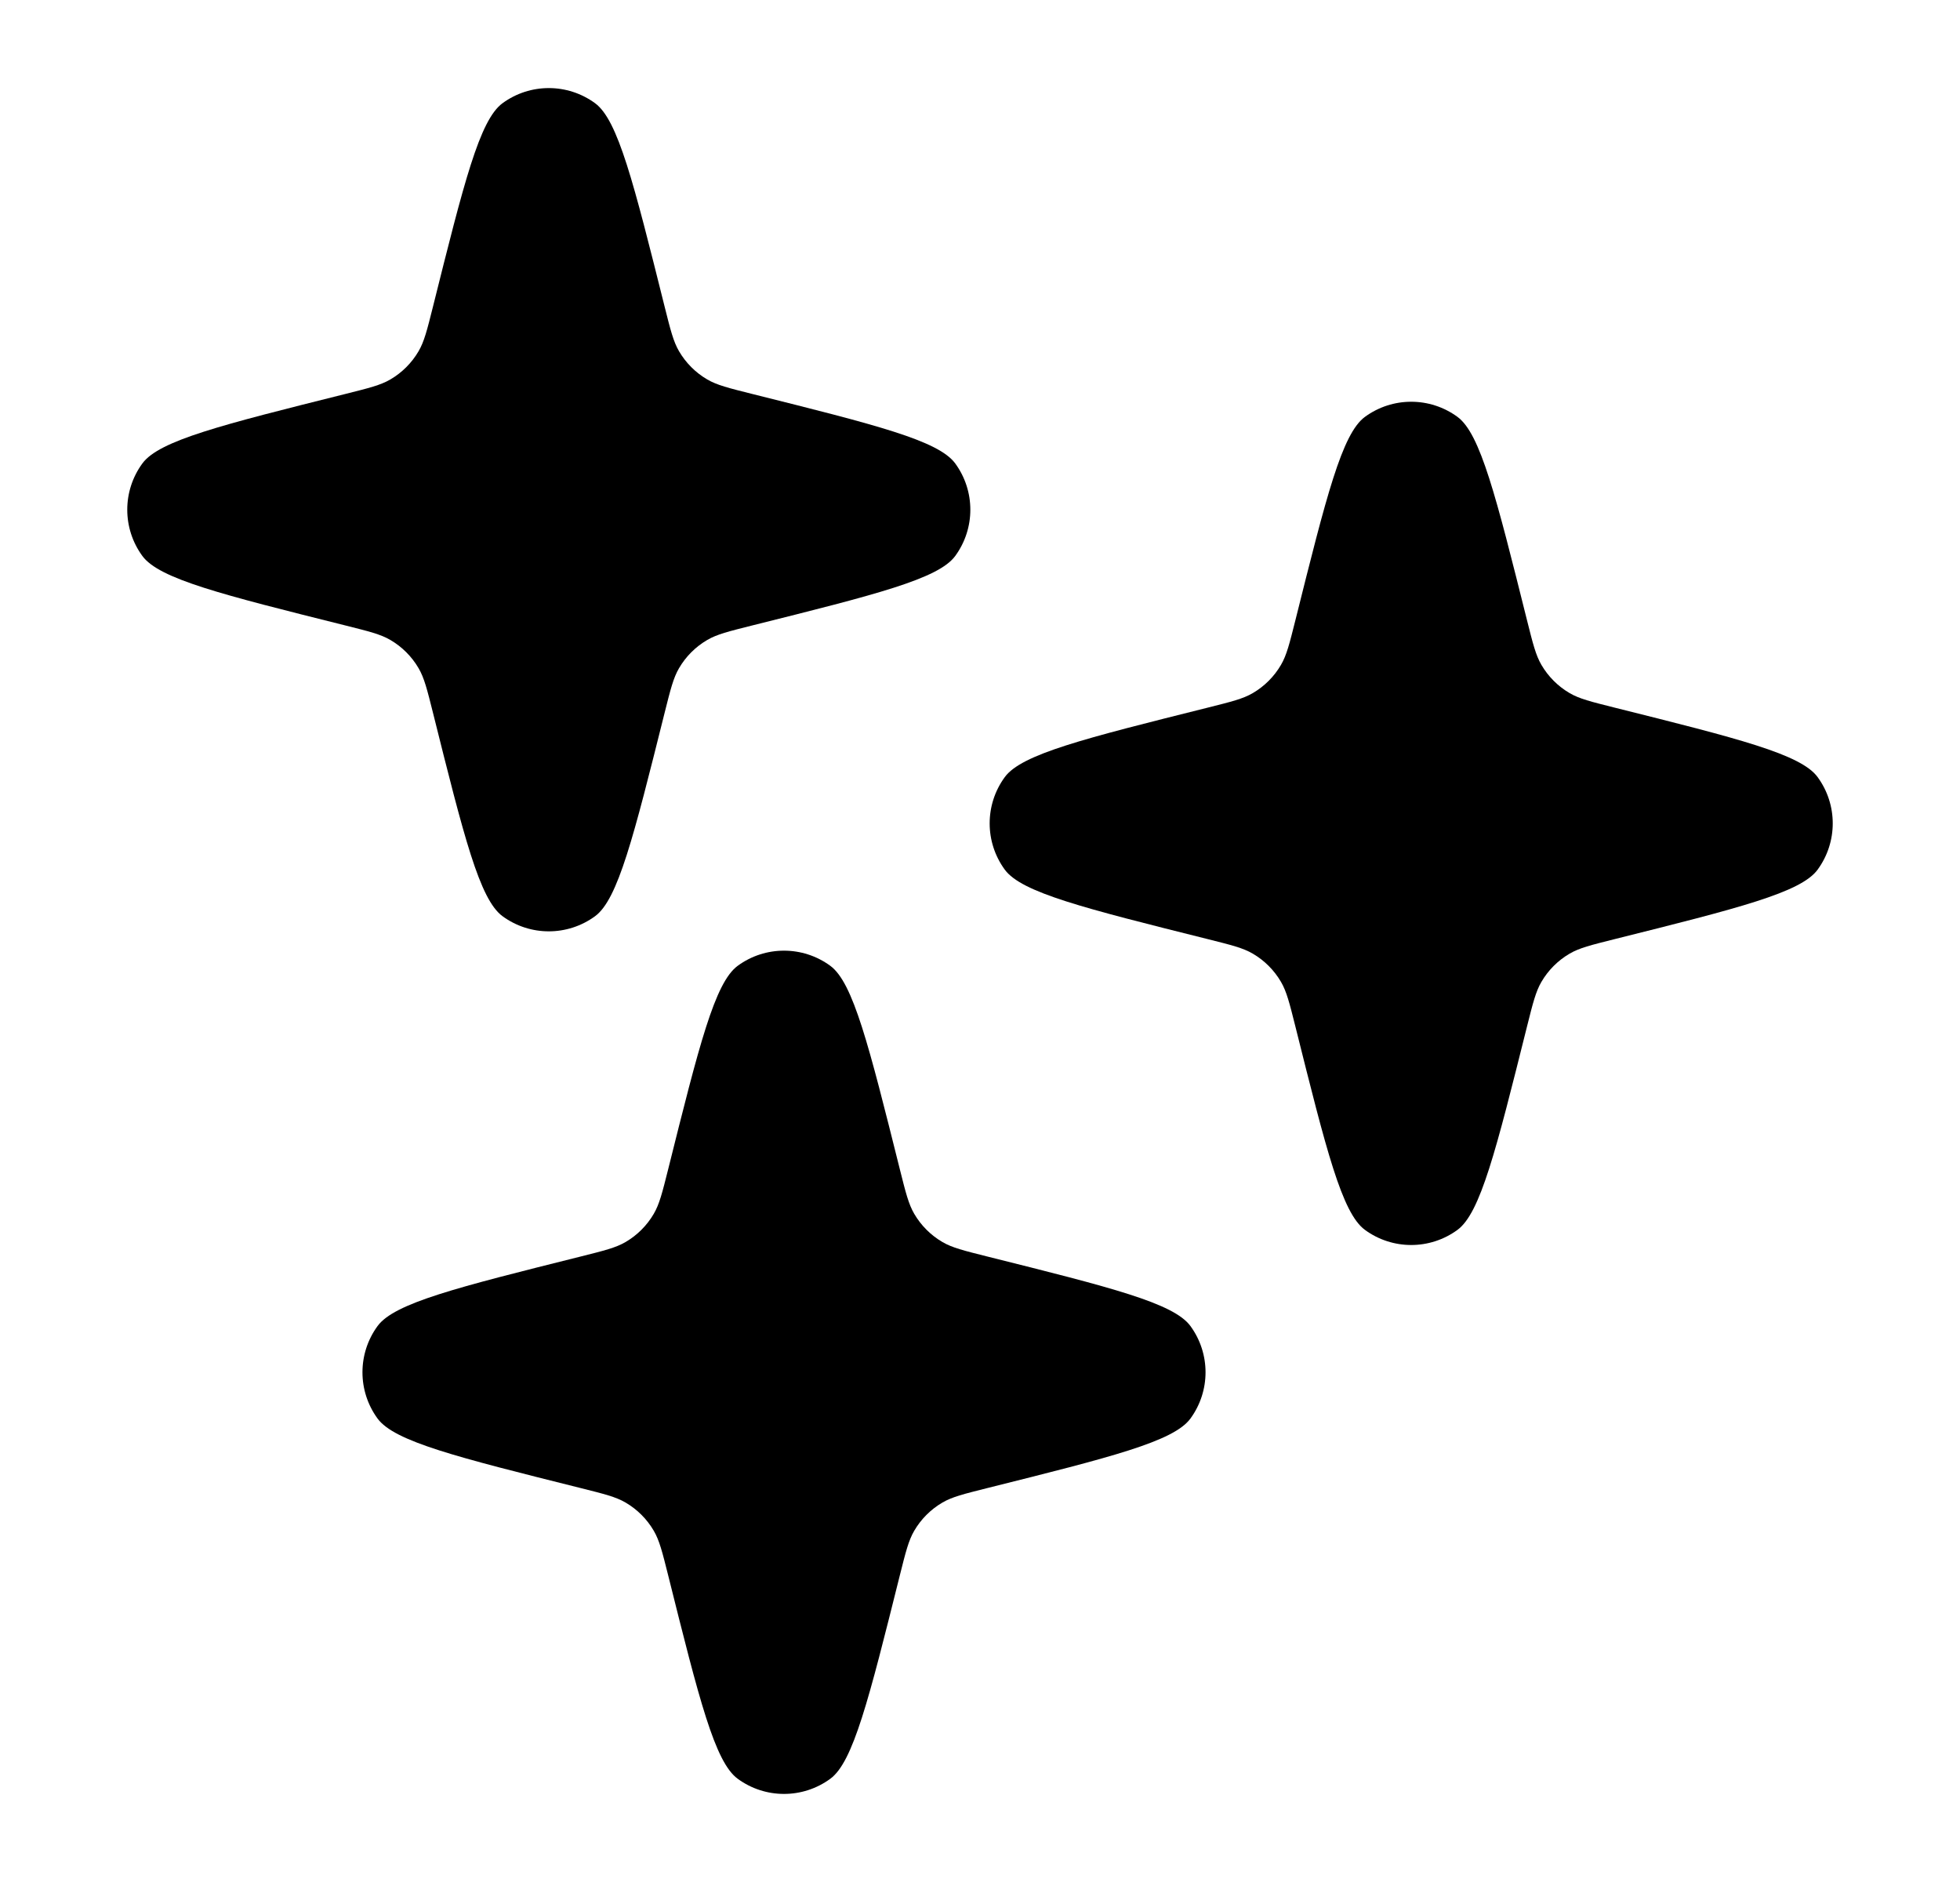
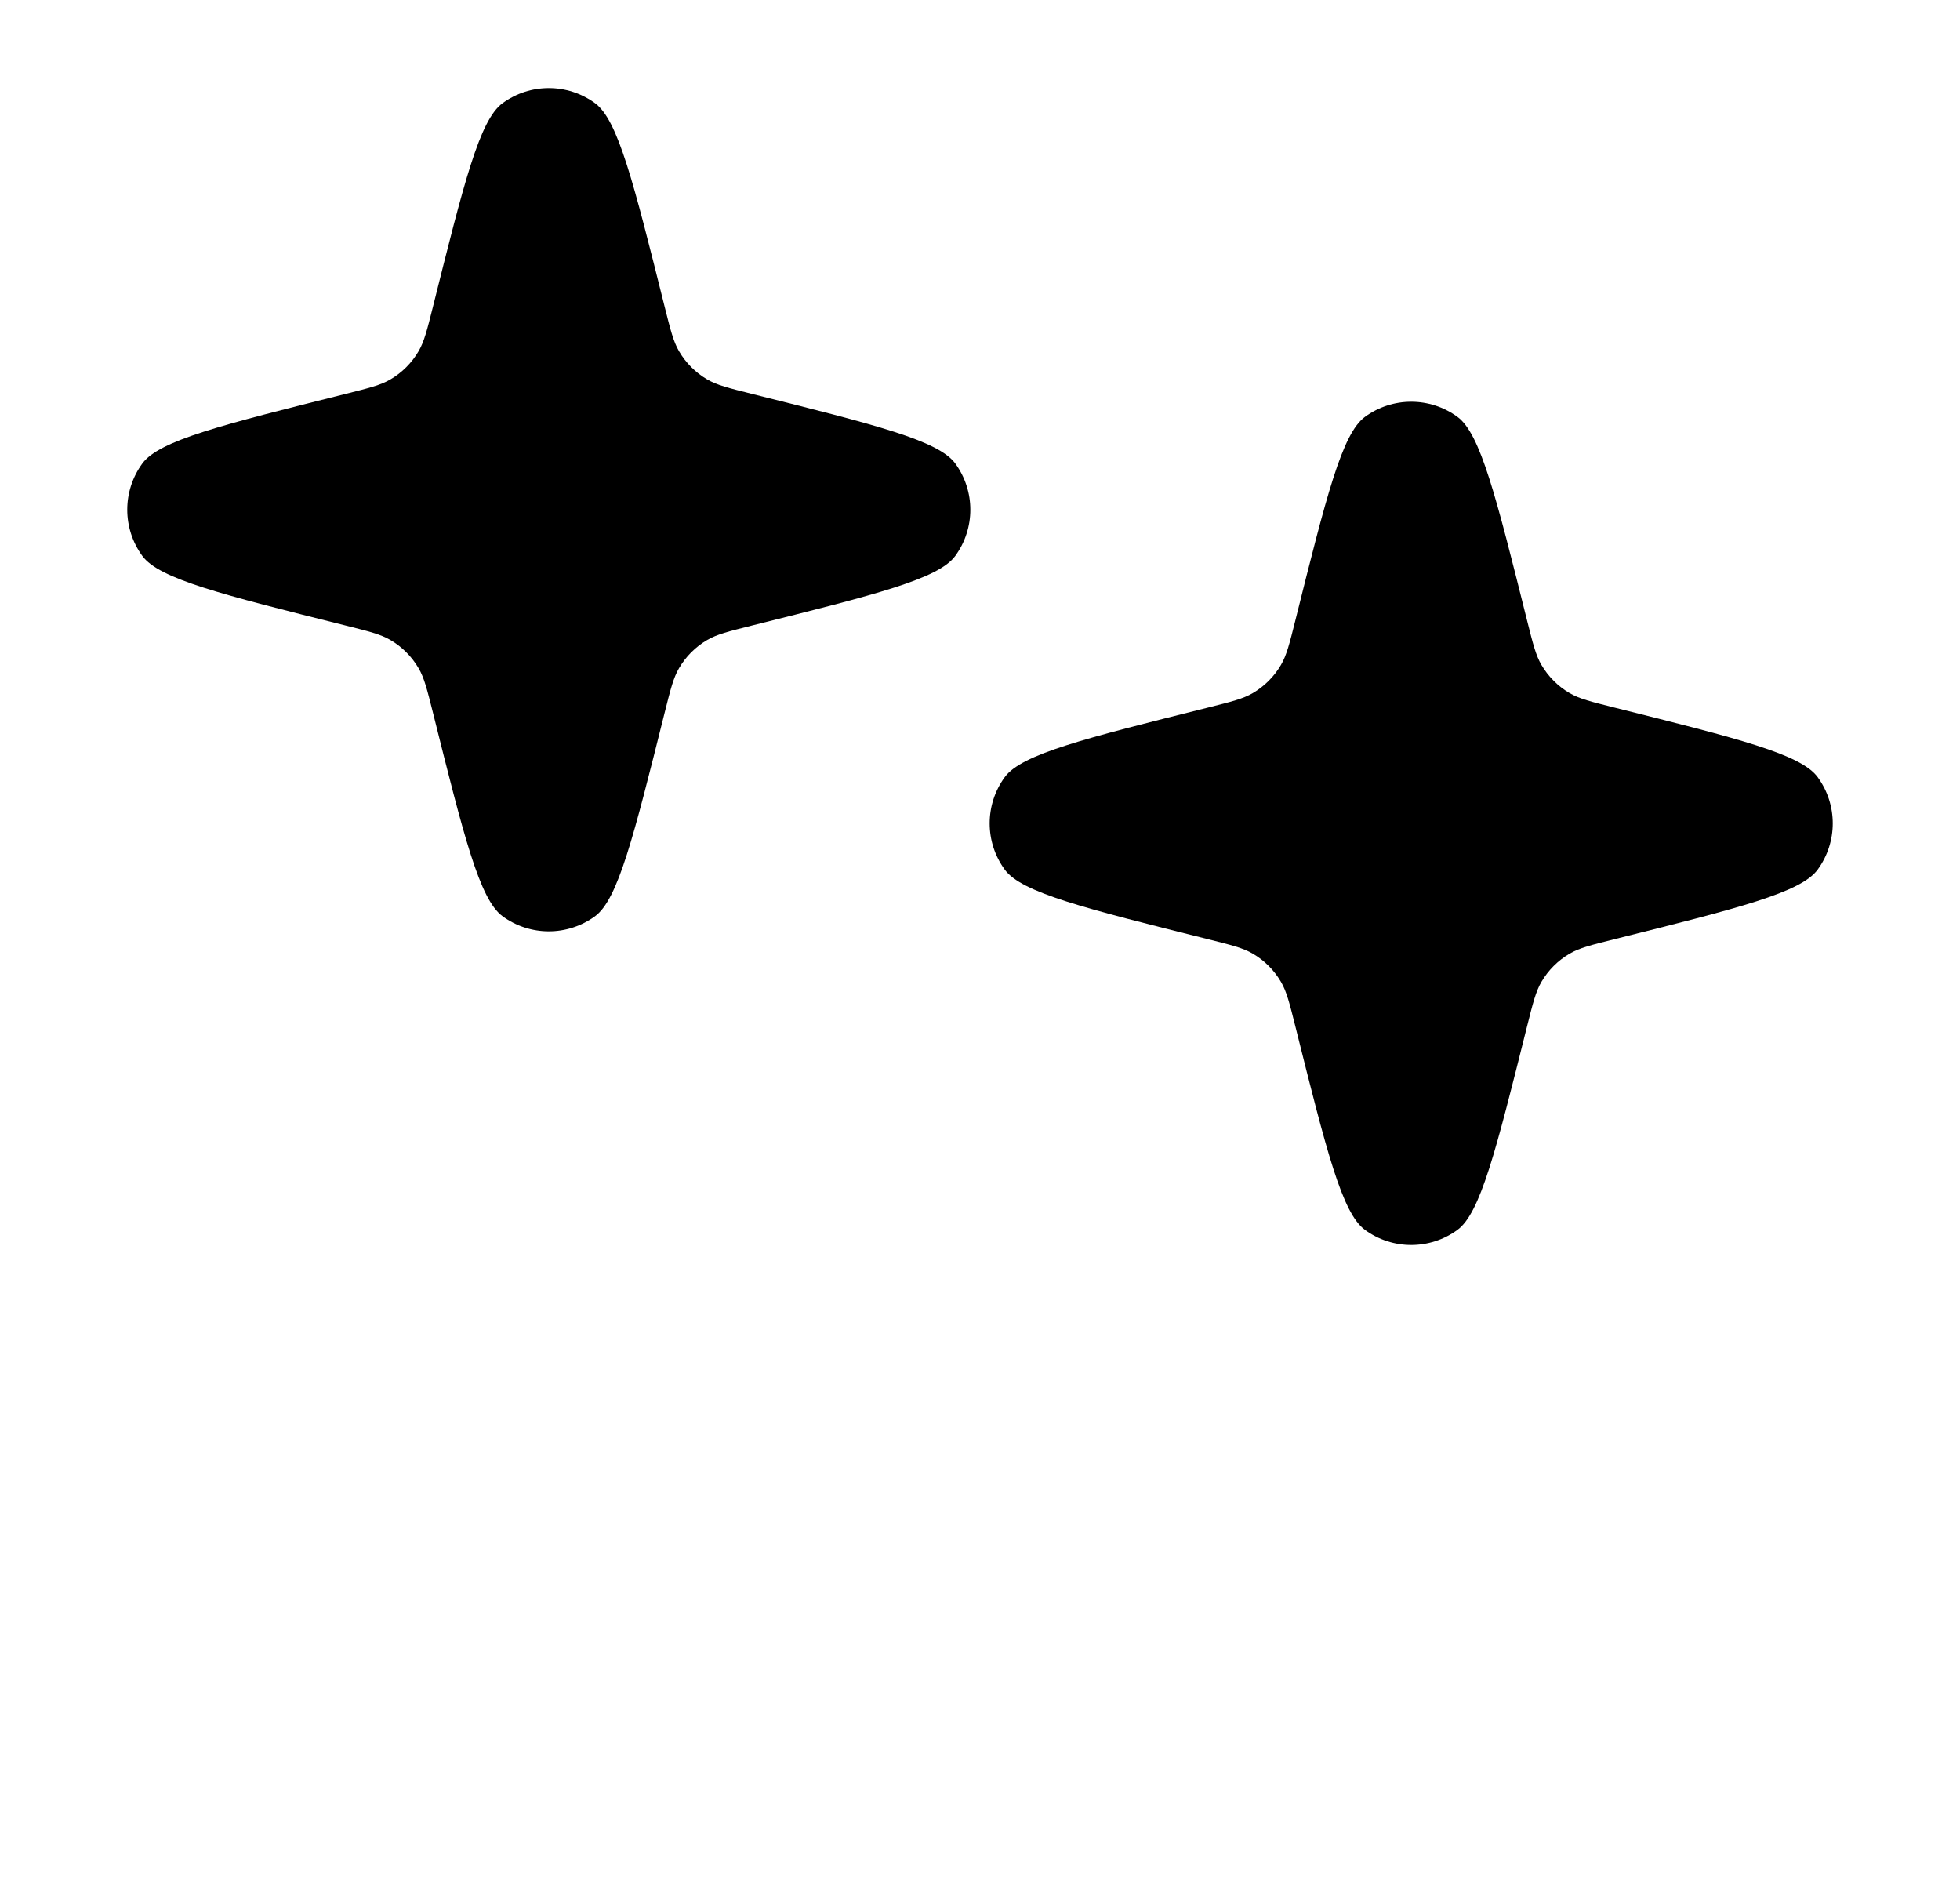
<svg xmlns="http://www.w3.org/2000/svg" width="25" height="24" viewBox="0 0 25 24" fill="none">
  <g clip-path="url(#clip0_16006_12384)">
    <path d="M4.413 5.022C4.708 4.948 4.856 4.911 4.979 4.839C5.128 4.752 5.252 4.628 5.339 4.479C5.411 4.356 5.448 4.208 5.522 3.913C5.919 2.324 6.118 1.53 6.41 1.316C6.761 1.059 7.239 1.059 7.59 1.316C7.882 1.53 8.081 2.324 8.478 3.913C8.552 4.208 8.589 4.356 8.661 4.479C8.748 4.628 8.872 4.752 9.021 4.839C9.144 4.911 9.292 4.948 9.587 5.022C11.176 5.419 11.97 5.618 12.184 5.91C12.441 6.261 12.441 6.739 12.184 7.09C11.97 7.382 11.176 7.581 9.587 7.978C9.292 8.052 9.144 8.089 9.021 8.161C8.872 8.248 8.748 8.372 8.661 8.521C8.589 8.644 8.552 8.792 8.478 9.087C8.081 10.676 7.882 11.47 7.59 11.684C7.239 11.941 6.761 11.941 6.41 11.684C6.118 11.47 5.919 10.676 5.522 9.087C5.448 8.792 5.411 8.644 5.339 8.521C5.252 8.372 5.128 8.248 4.979 8.161C4.856 8.089 4.708 8.052 4.413 7.978C2.824 7.581 2.03 7.382 1.816 7.09C1.559 6.739 1.559 6.261 1.816 5.91C2.03 5.618 2.824 5.419 4.413 5.022Z" fill="black" />
    <path d="M15.413 9.022C15.708 8.948 15.856 8.911 15.979 8.839C16.128 8.752 16.252 8.628 16.339 8.479C16.411 8.356 16.448 8.208 16.522 7.913C16.919 6.324 17.118 5.53 17.41 5.316C17.761 5.059 18.239 5.059 18.59 5.316C18.882 5.53 19.081 6.324 19.478 7.913C19.552 8.208 19.589 8.356 19.661 8.479C19.748 8.628 19.872 8.752 20.021 8.839C20.144 8.911 20.292 8.948 20.587 9.022C22.176 9.419 22.971 9.618 23.184 9.91C23.441 10.261 23.441 10.739 23.184 11.09C22.971 11.382 22.176 11.581 20.587 11.978C20.292 12.052 20.144 12.089 20.021 12.161C19.872 12.248 19.748 12.372 19.661 12.521C19.589 12.644 19.552 12.792 19.478 13.087C19.081 14.676 18.882 15.47 18.59 15.684C18.239 15.941 17.761 15.941 17.41 15.684C17.118 15.47 16.919 14.676 16.522 13.087C16.448 12.792 16.411 12.644 16.339 12.521C16.252 12.372 16.128 12.248 15.979 12.161C15.856 12.089 15.708 12.052 15.413 11.978C13.824 11.581 13.03 11.382 12.816 11.09C12.559 10.739 12.559 10.261 12.816 9.91C13.03 9.618 13.824 9.419 15.413 9.022Z" fill="black" />
-     <path d="M7.413 16.022C7.708 15.948 7.856 15.911 7.979 15.839C8.128 15.752 8.252 15.628 8.339 15.479C8.411 15.356 8.448 15.208 8.522 14.913C8.919 13.324 9.118 12.53 9.41 12.316C9.761 12.059 10.239 12.059 10.59 12.316C10.882 12.53 11.081 13.324 11.478 14.913C11.552 15.208 11.589 15.356 11.661 15.479C11.748 15.628 11.872 15.752 12.021 15.839C12.144 15.911 12.292 15.948 12.587 16.022C14.176 16.419 14.97 16.618 15.184 16.91C15.441 17.261 15.441 17.739 15.184 18.09C14.97 18.382 14.176 18.581 12.587 18.978C12.292 19.052 12.144 19.089 12.021 19.161C11.872 19.248 11.748 19.372 11.661 19.521C11.589 19.644 11.552 19.792 11.478 20.087C11.081 21.676 10.882 22.471 10.59 22.684C10.239 22.941 9.761 22.941 9.41 22.684C9.118 22.471 8.919 21.676 8.522 20.087C8.448 19.792 8.411 19.644 8.339 19.521C8.252 19.372 8.128 19.248 7.979 19.161C7.856 19.089 7.708 19.052 7.413 18.978C5.824 18.581 5.03 18.382 4.816 18.09C4.559 17.739 4.559 17.261 4.816 16.91C5.03 16.618 5.824 16.419 7.413 16.022Z" fill="black" />
  </g>
  <defs>
    <clipPath id="clip0_16006_12384">
      <rect width="24" height="24" fill="white" transform="translate(0.5)" />
    </clipPath>
  </defs>
</svg>